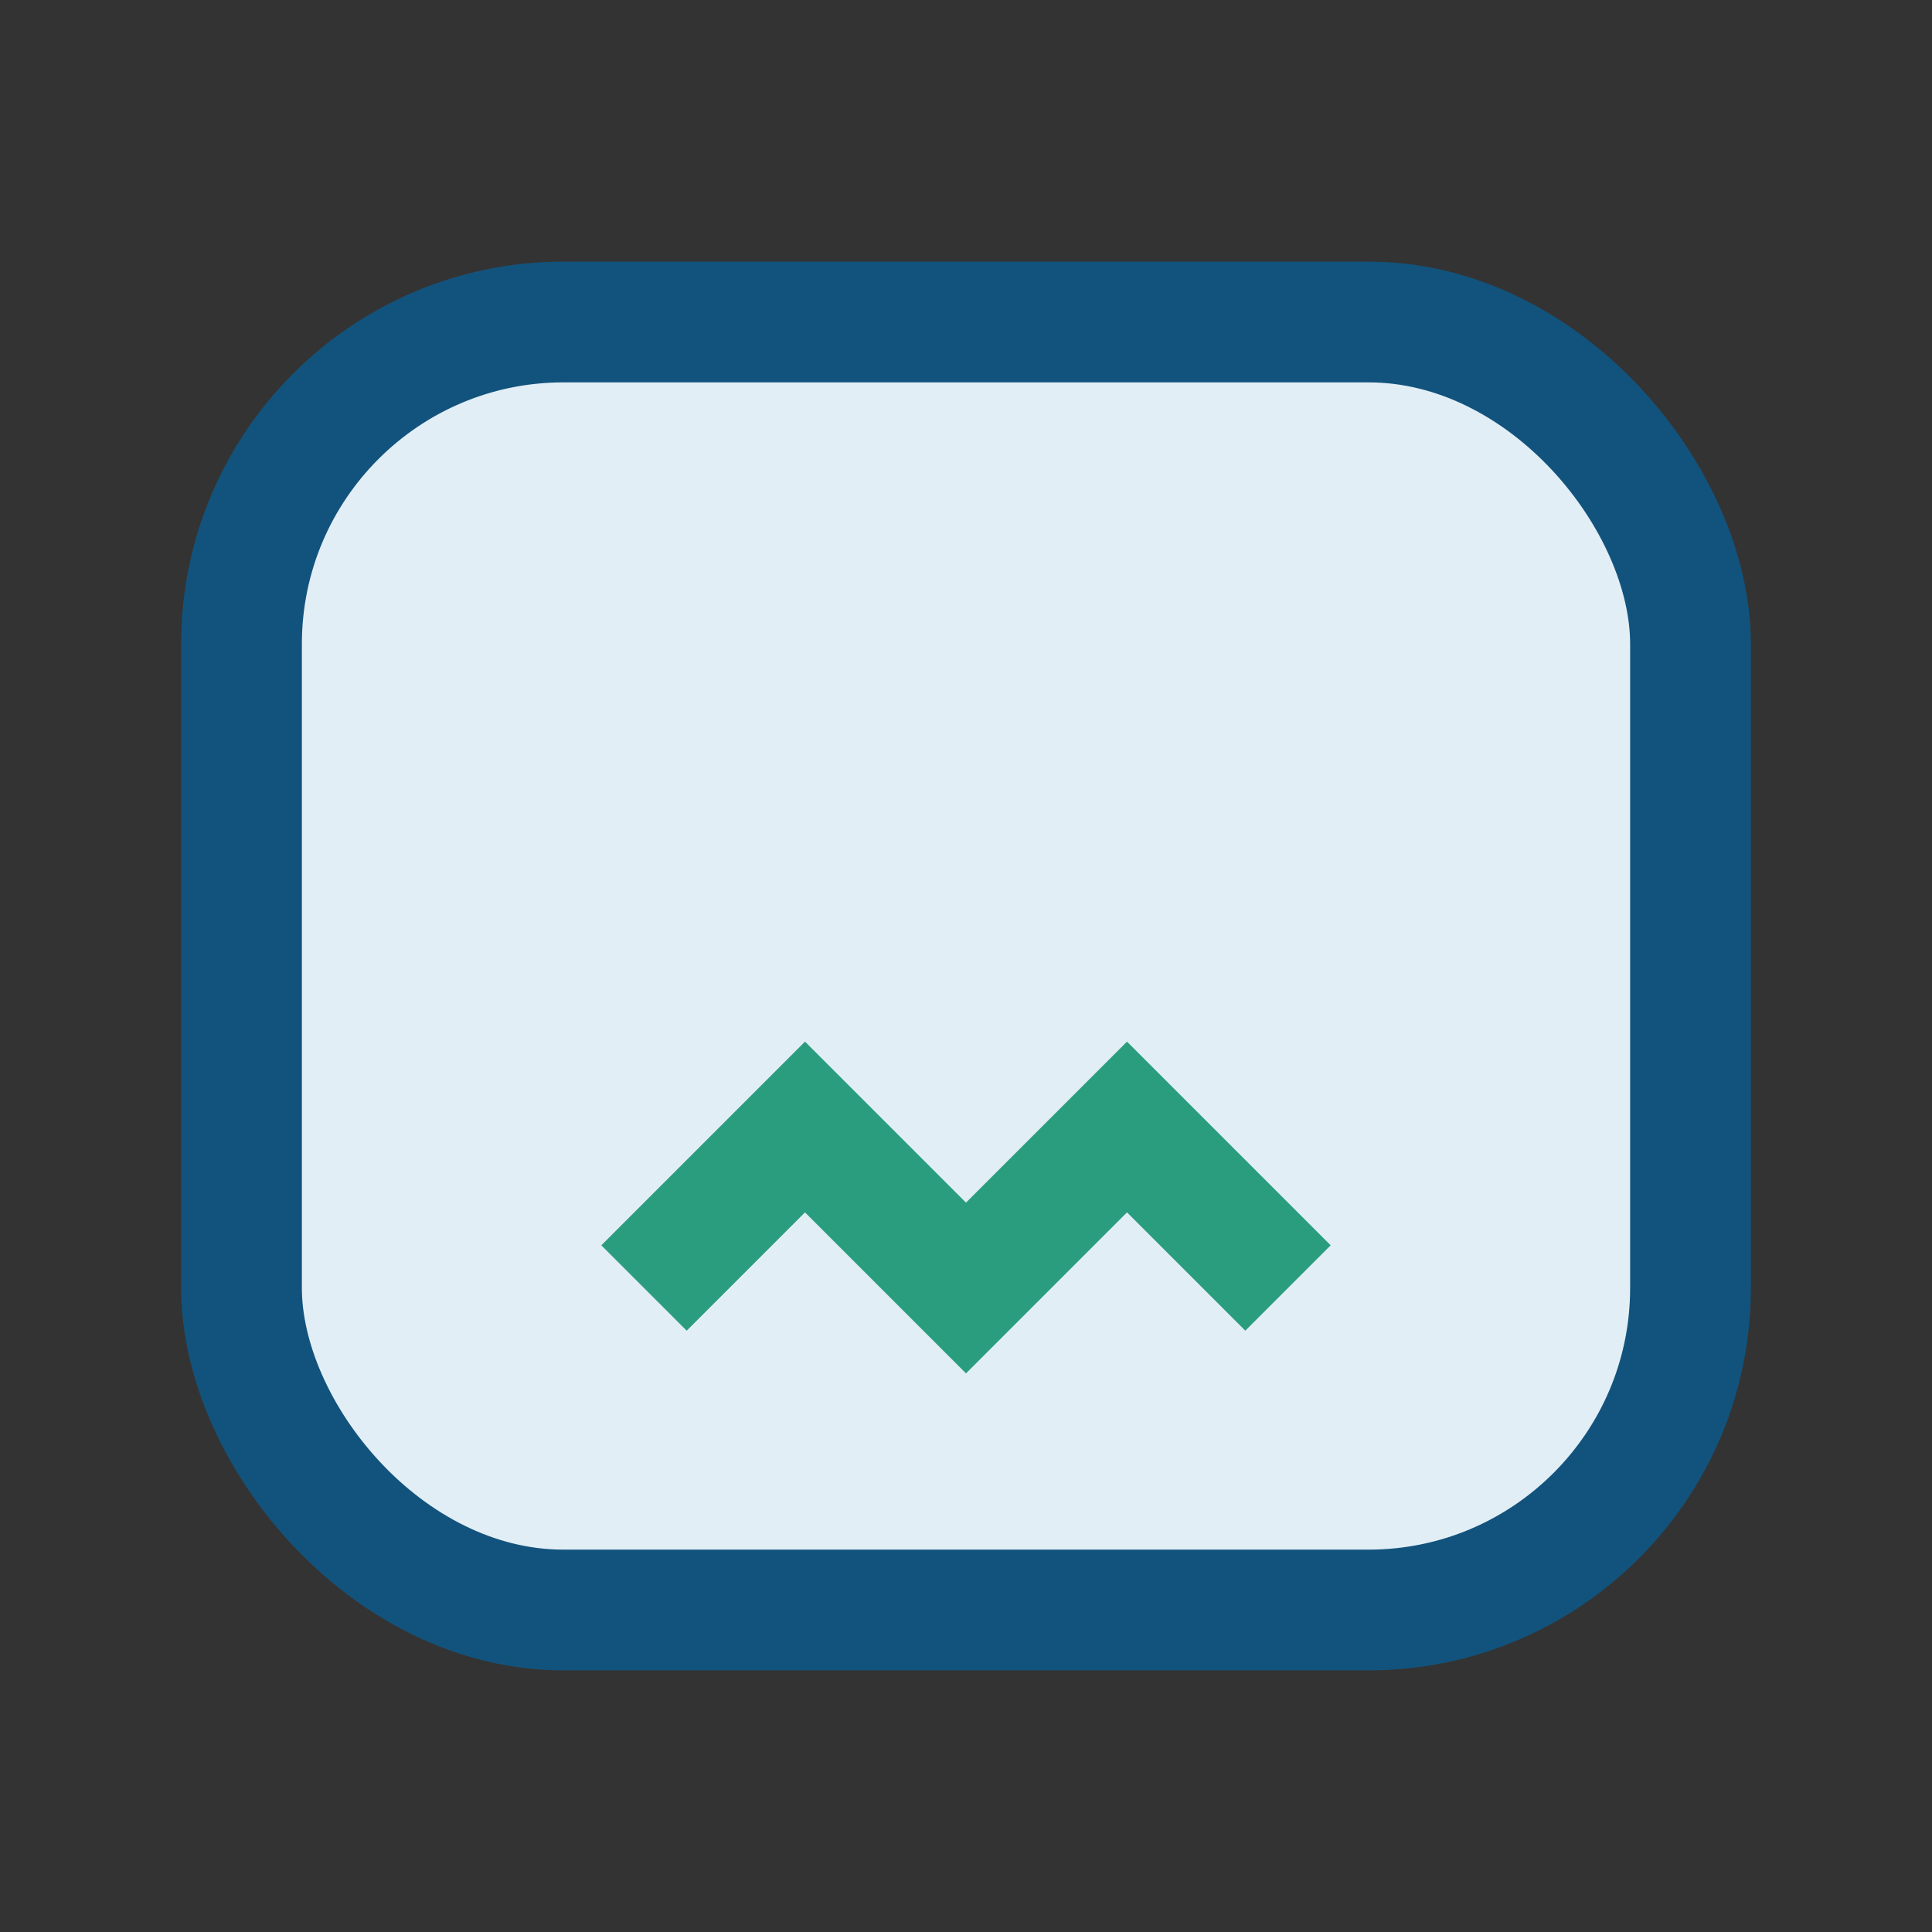
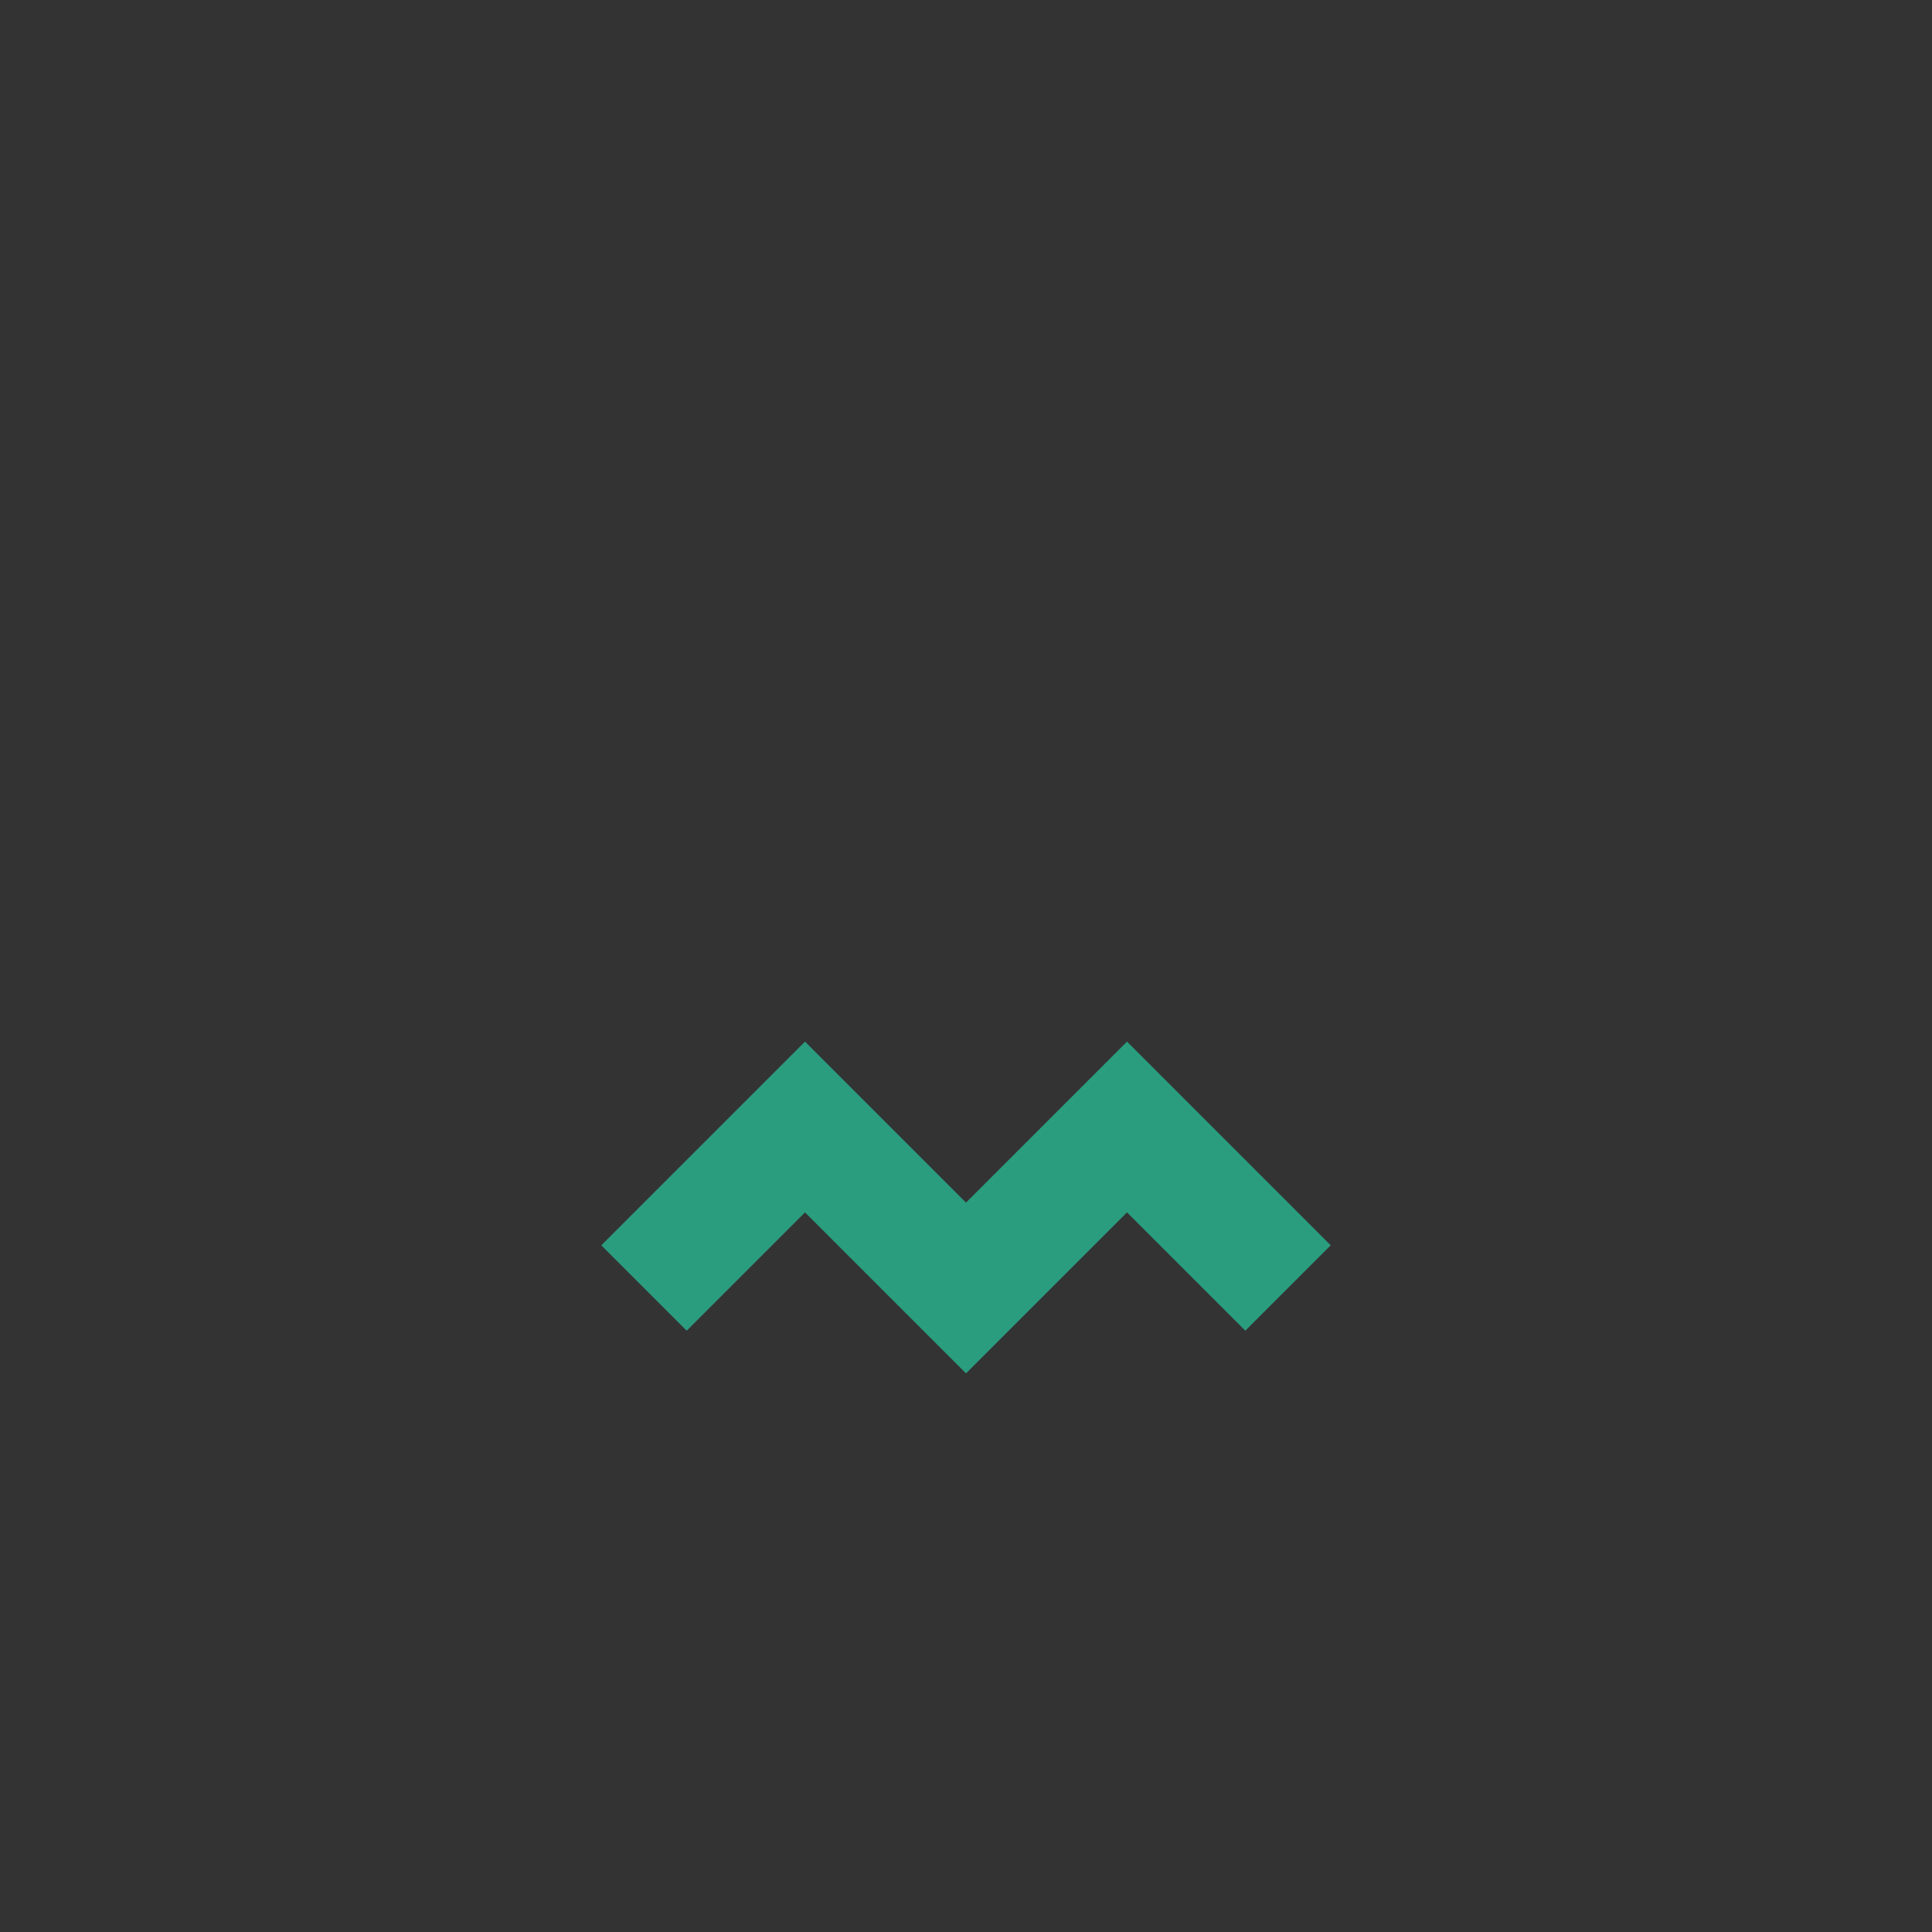
<svg xmlns="http://www.w3.org/2000/svg" width="24" height="24" viewBox="0 0 24 24">
  <rect x="0" y="0" width="24" height="24" fill="#333333" stroke="none" />
-   <rect x="3" y="4" width="18" height="16" rx="4" fill="#E2EEF5" stroke="#12537D" stroke-width="1.5" />
  <path d="M8 16l2-2 2 2 2-2 2 2" stroke="#2B9D7F" stroke-width="1.5" fill="none" />
</svg>